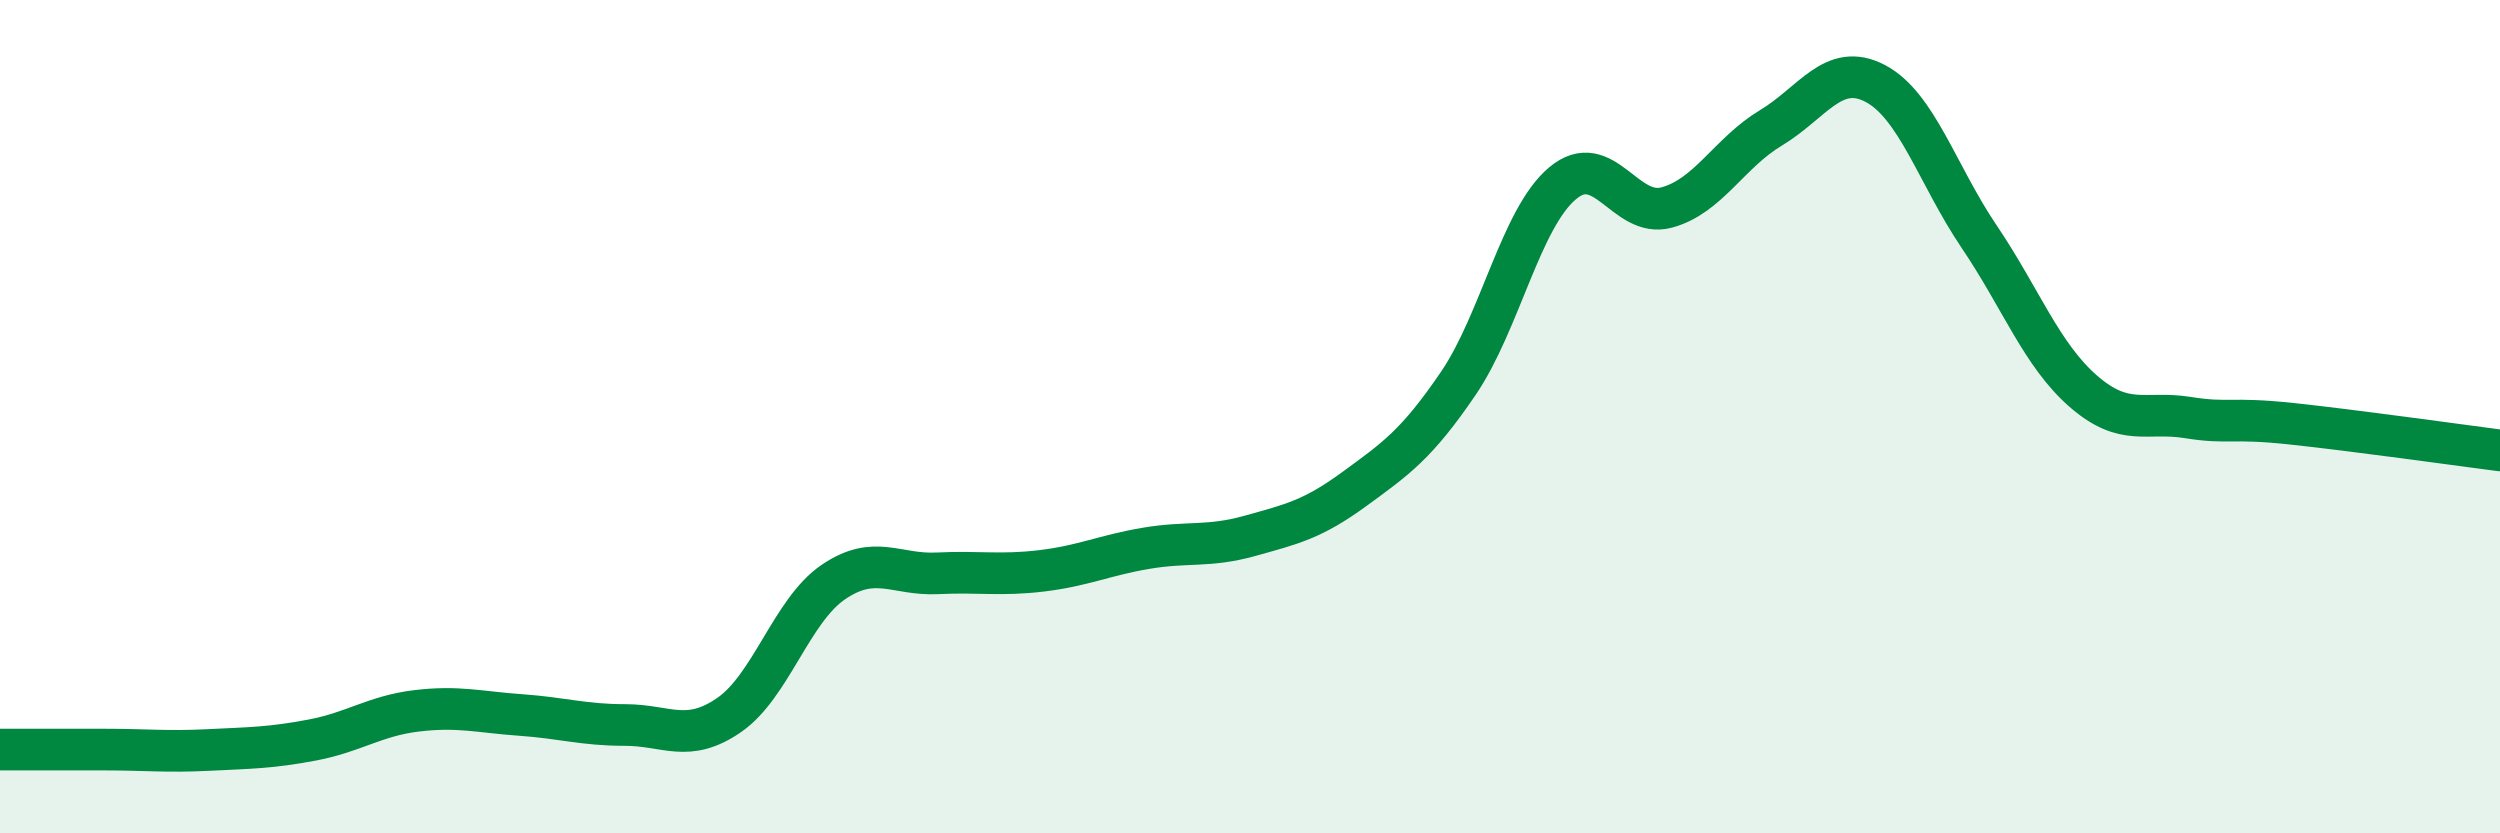
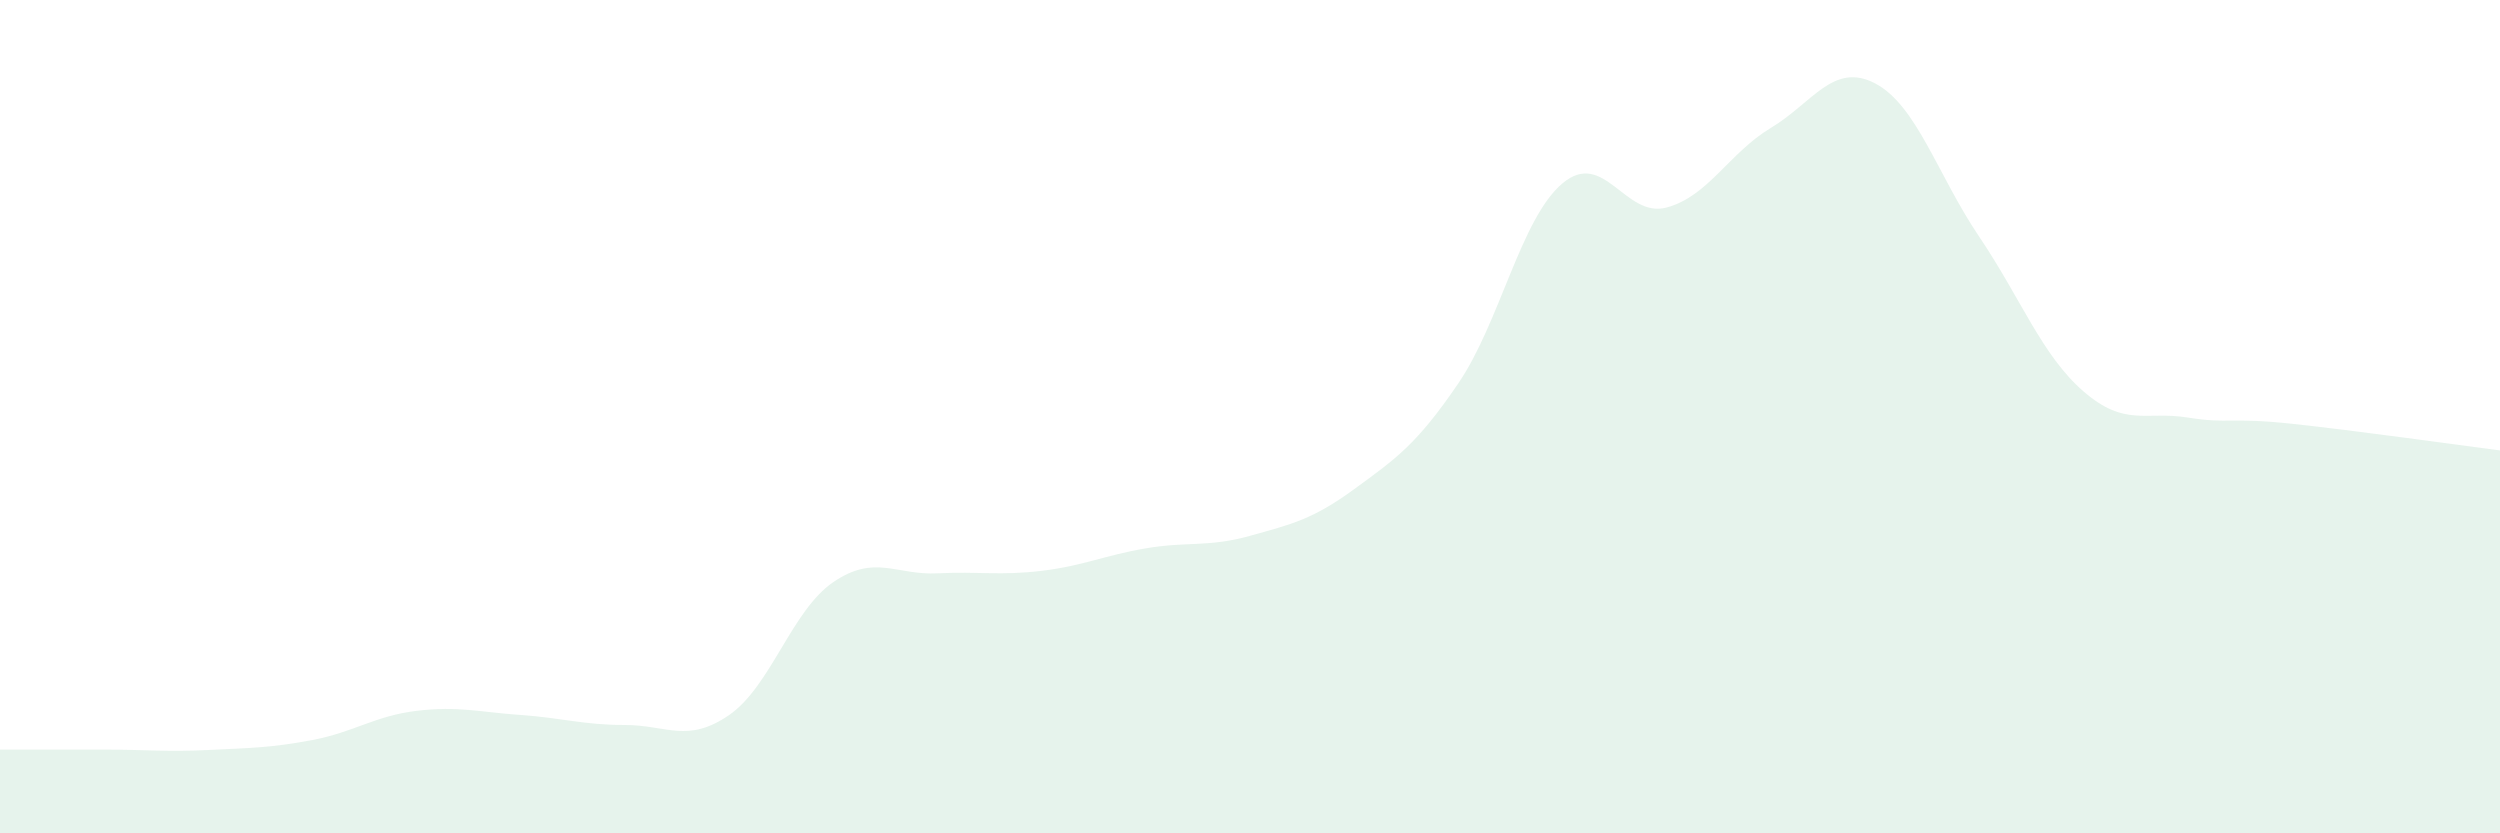
<svg xmlns="http://www.w3.org/2000/svg" width="60" height="20" viewBox="0 0 60 20">
  <path d="M 0,17.99 C 0.5,17.99 1.5,17.99 2.5,17.99 C 3.5,17.99 4,18.05 5,18 C 6,17.95 6.5,17.95 7.5,17.76 C 8.5,17.57 9,17.18 10,17.06 C 11,16.94 11.5,17.09 12.5,17.16 C 13.5,17.23 14,17.4 15,17.4 C 16,17.4 16.5,17.85 17.5,17.16 C 18.5,16.47 19,14.65 20,13.97 C 21,13.29 21.5,13.81 22.5,13.76 C 23.5,13.71 24,13.82 25,13.7 C 26,13.58 26.5,13.33 27.5,13.16 C 28.5,12.99 29,13.14 30,12.86 C 31,12.58 31.5,12.47 32.5,11.74 C 33.5,11.01 34,10.67 35,9.2 C 36,7.73 36.5,5.24 37.5,4.4 C 38.5,3.56 39,5.25 40,4.98 C 41,4.71 41.5,3.67 42.5,3.07 C 43.5,2.47 44,1.48 45,2 C 46,2.52 46.5,4.2 47.5,5.68 C 48.5,7.16 49,8.52 50,9.39 C 51,10.26 51.5,9.86 52.5,10.02 C 53.5,10.18 53.5,10.01 55,10.17 C 56.5,10.33 59,10.68 60,10.81L60 20L0 20Z" fill="#008740" opacity="0.1" stroke-linecap="round" stroke-linejoin="round" />
-   <path d="M 0,17.99 C 0.5,17.99 1.5,17.99 2.5,17.99 C 3.5,17.99 4,18.05 5,18 C 6,17.95 6.5,17.95 7.5,17.76 C 8.5,17.57 9,17.18 10,17.06 C 11,16.94 11.5,17.09 12.5,17.16 C 13.5,17.23 14,17.4 15,17.4 C 16,17.4 16.5,17.85 17.5,17.16 C 18.5,16.47 19,14.65 20,13.97 C 21,13.29 21.5,13.81 22.5,13.76 C 23.5,13.71 24,13.82 25,13.7 C 26,13.58 26.5,13.33 27.5,13.16 C 28.5,12.99 29,13.14 30,12.86 C 31,12.58 31.5,12.47 32.5,11.74 C 33.5,11.01 34,10.67 35,9.2 C 36,7.73 36.5,5.24 37.5,4.4 C 38.5,3.56 39,5.25 40,4.98 C 41,4.71 41.5,3.67 42.5,3.07 C 43.5,2.47 44,1.48 45,2 C 46,2.52 46.5,4.2 47.5,5.68 C 48.5,7.16 49,8.52 50,9.39 C 51,10.26 51.5,9.86 52.5,10.02 C 53.5,10.18 53.5,10.01 55,10.17 C 56.5,10.33 59,10.68 60,10.81" stroke="#008740" stroke-width="1" fill="none" stroke-linecap="round" stroke-linejoin="round" />
</svg>